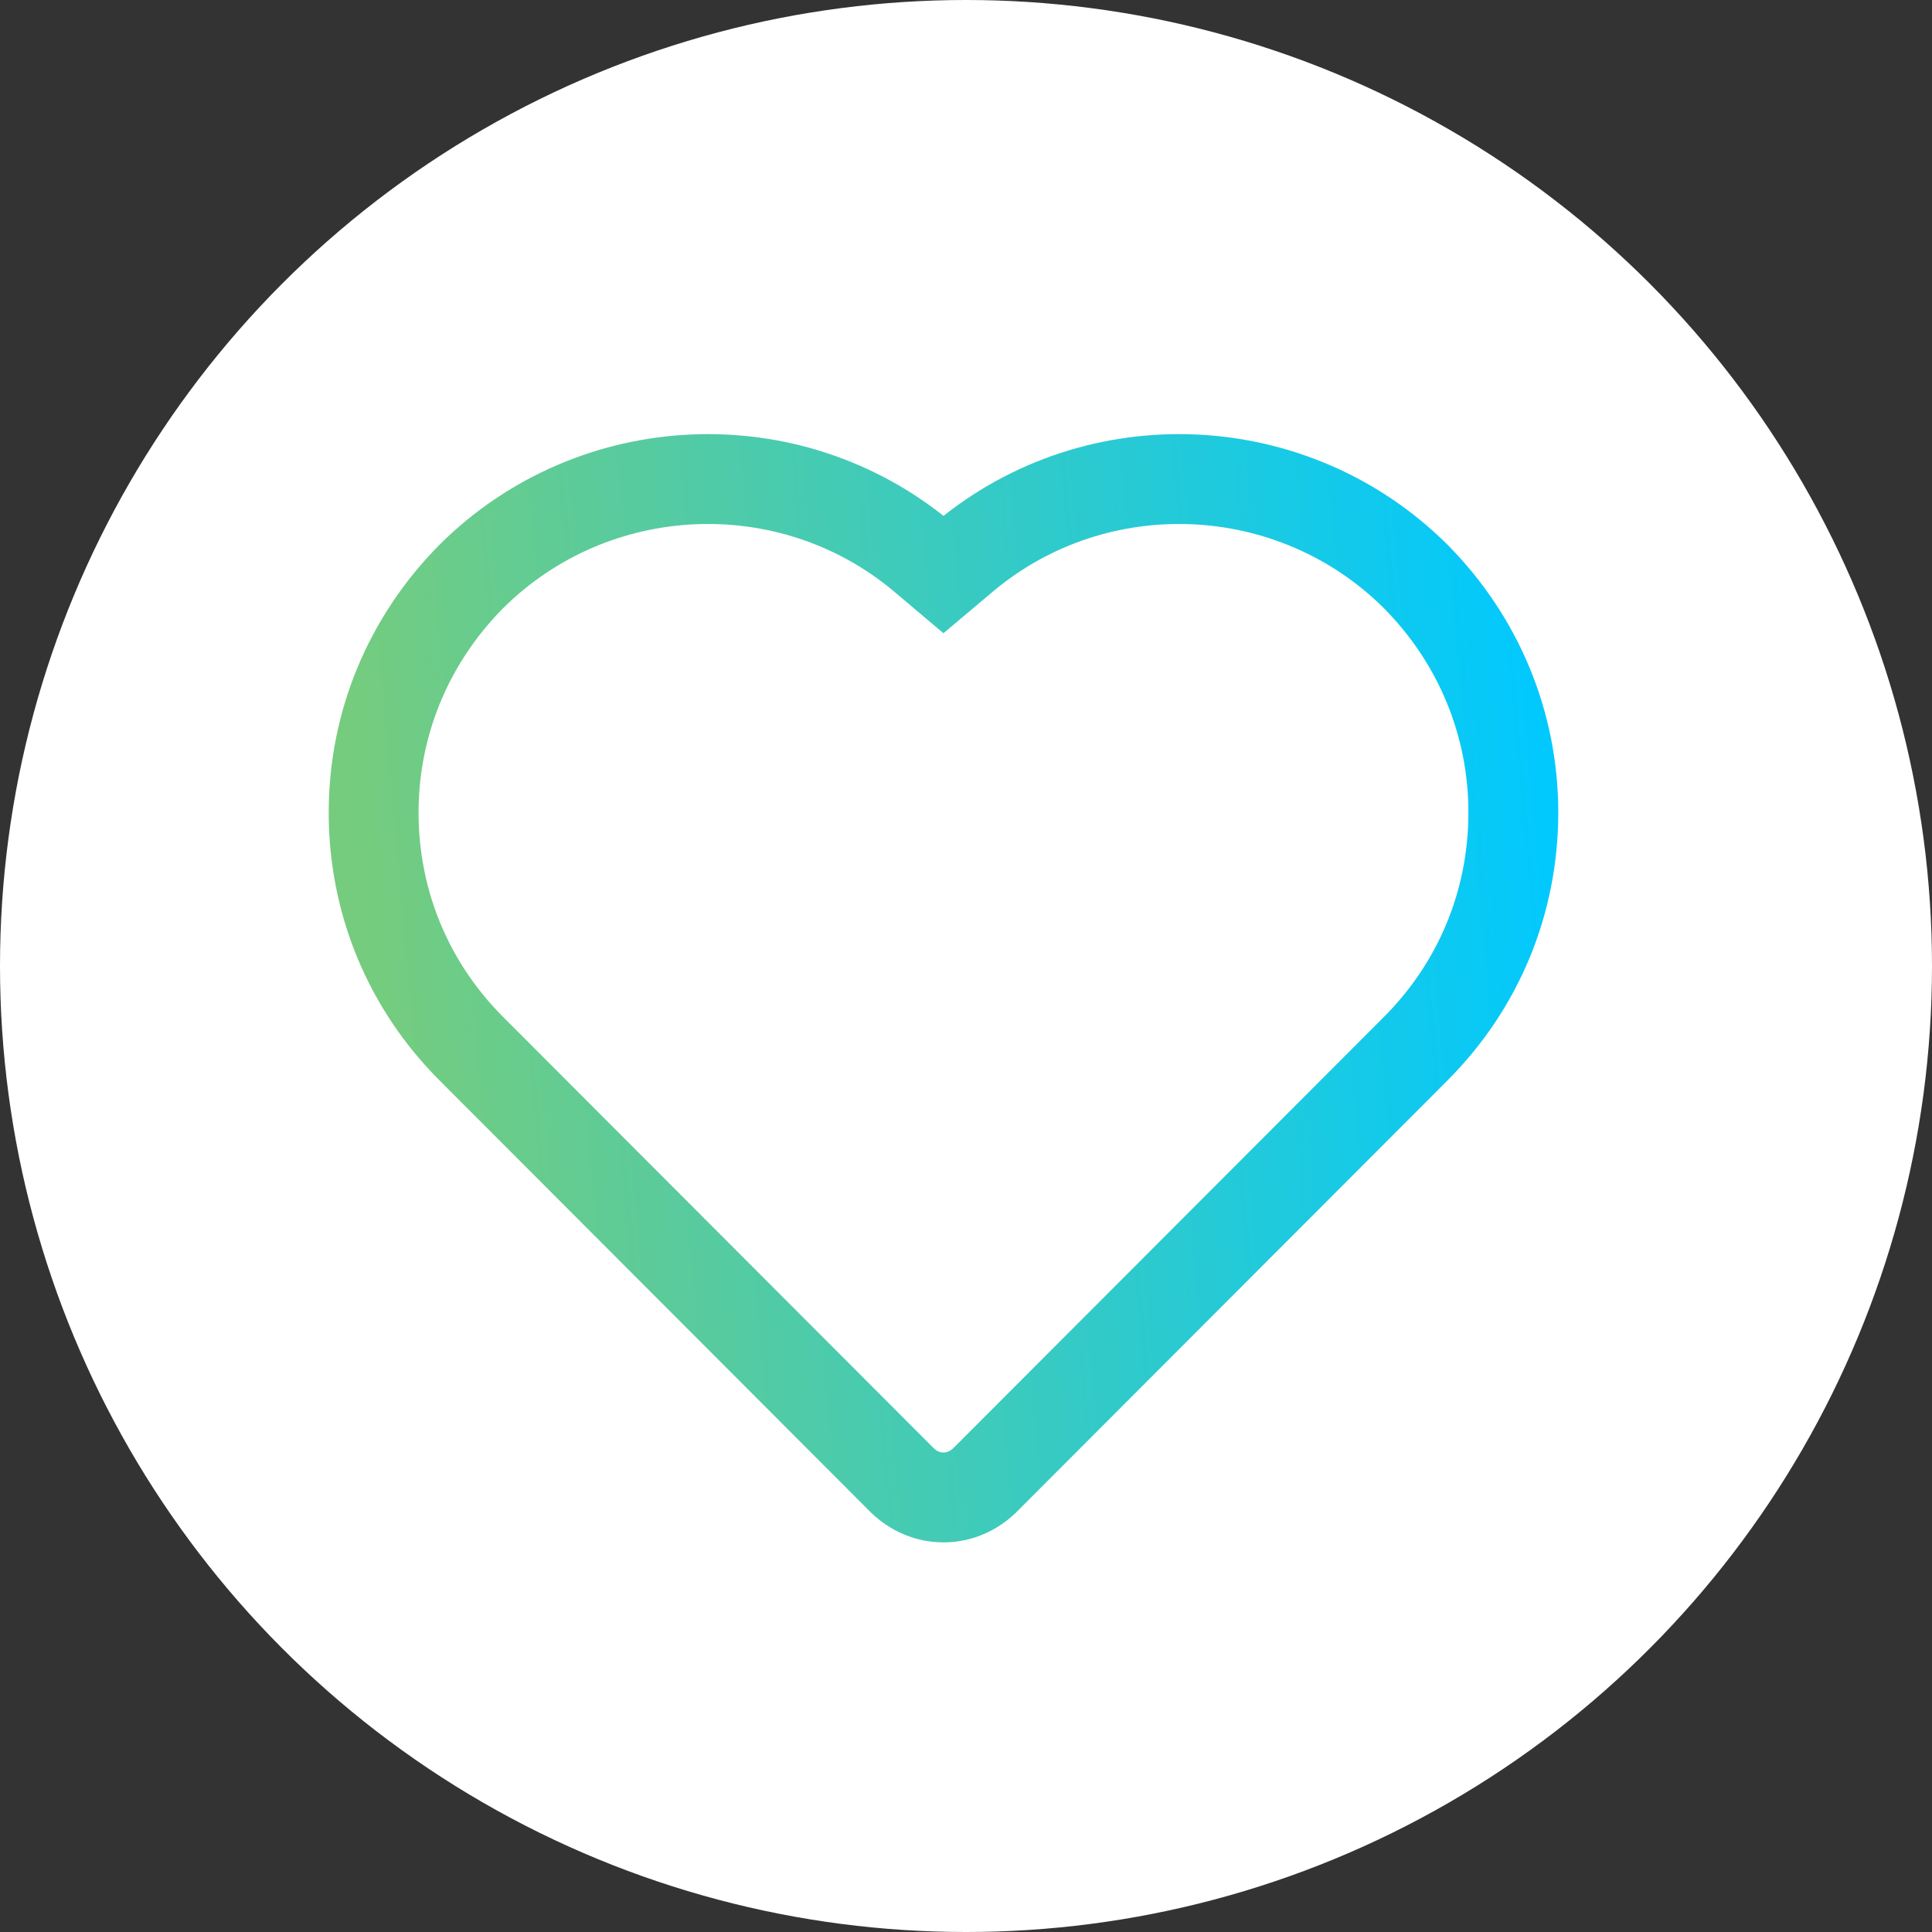
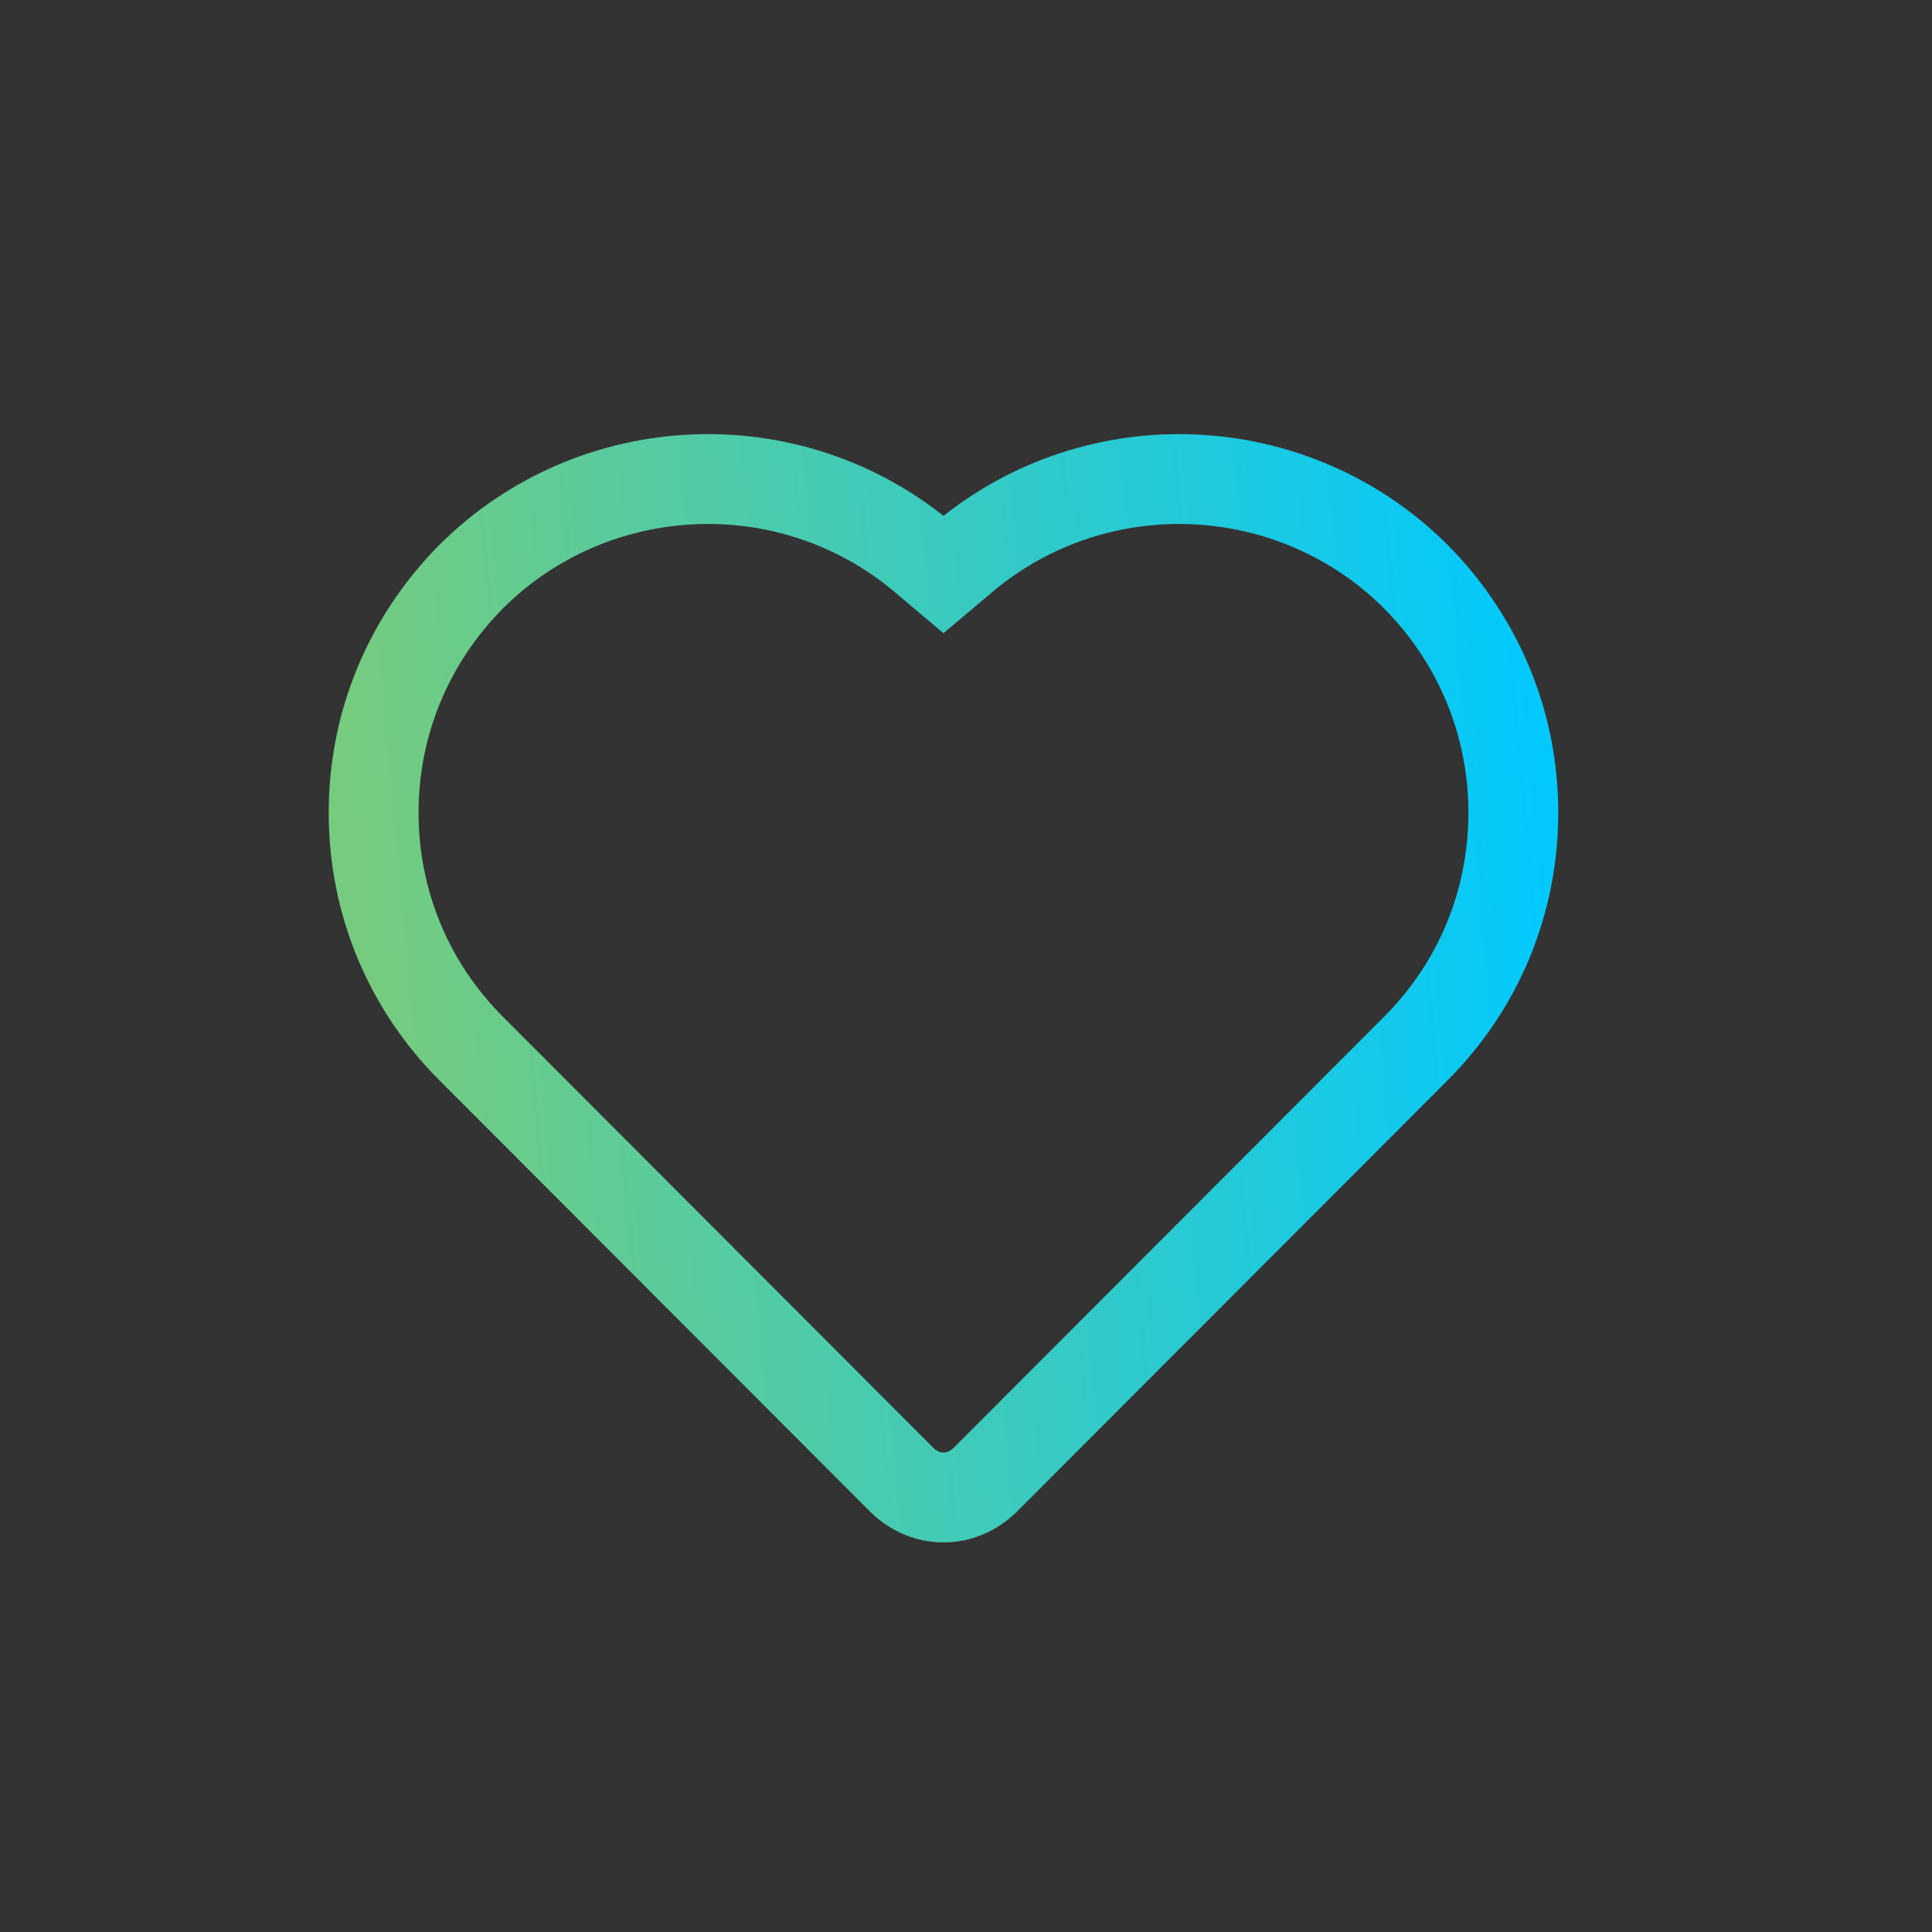
<svg xmlns="http://www.w3.org/2000/svg" width="43" height="43" viewBox="0 0 43 43" fill="none">
  <rect x="0" y="0" width="43" height="43" fill="#333333" stroke="none" />
-   <circle cx="21.5" cy="21.5" r="21.5" fill="white" />
  <path fill-rule="evenodd" clip-rule="evenodd" d="M31.509 12.83C28.785 10.121 24.423 9.927 21.476 12.383L20.999 12.785L20.523 12.383C17.576 9.927 13.214 10.121 10.49 12.83C9.09 14.244 8.316 16.105 8.316 18.085C8.316 20.079 9.09 21.94 10.49 23.34L20.091 32.956C20.344 33.194 20.657 33.328 20.999 33.328C21.342 33.328 21.654 33.194 21.907 32.956L31.509 23.34C32.908 21.94 33.682 20.079 33.682 18.085C33.682 16.105 32.908 14.244 31.509 12.83Z" stroke="url(#paint0_linear_7034_3933)" stroke-width="2" />
  <defs>
    <linearGradient id="paint0_linear_7034_3933" x1="8.316" y1="21.995" x2="34.83" y2="19.567" gradientUnits="userSpaceOnUse">
      <stop stop-color="#75CC7E" />
      <stop offset="1" stop-color="#00C9FF" />
    </linearGradient>
  </defs>
</svg>